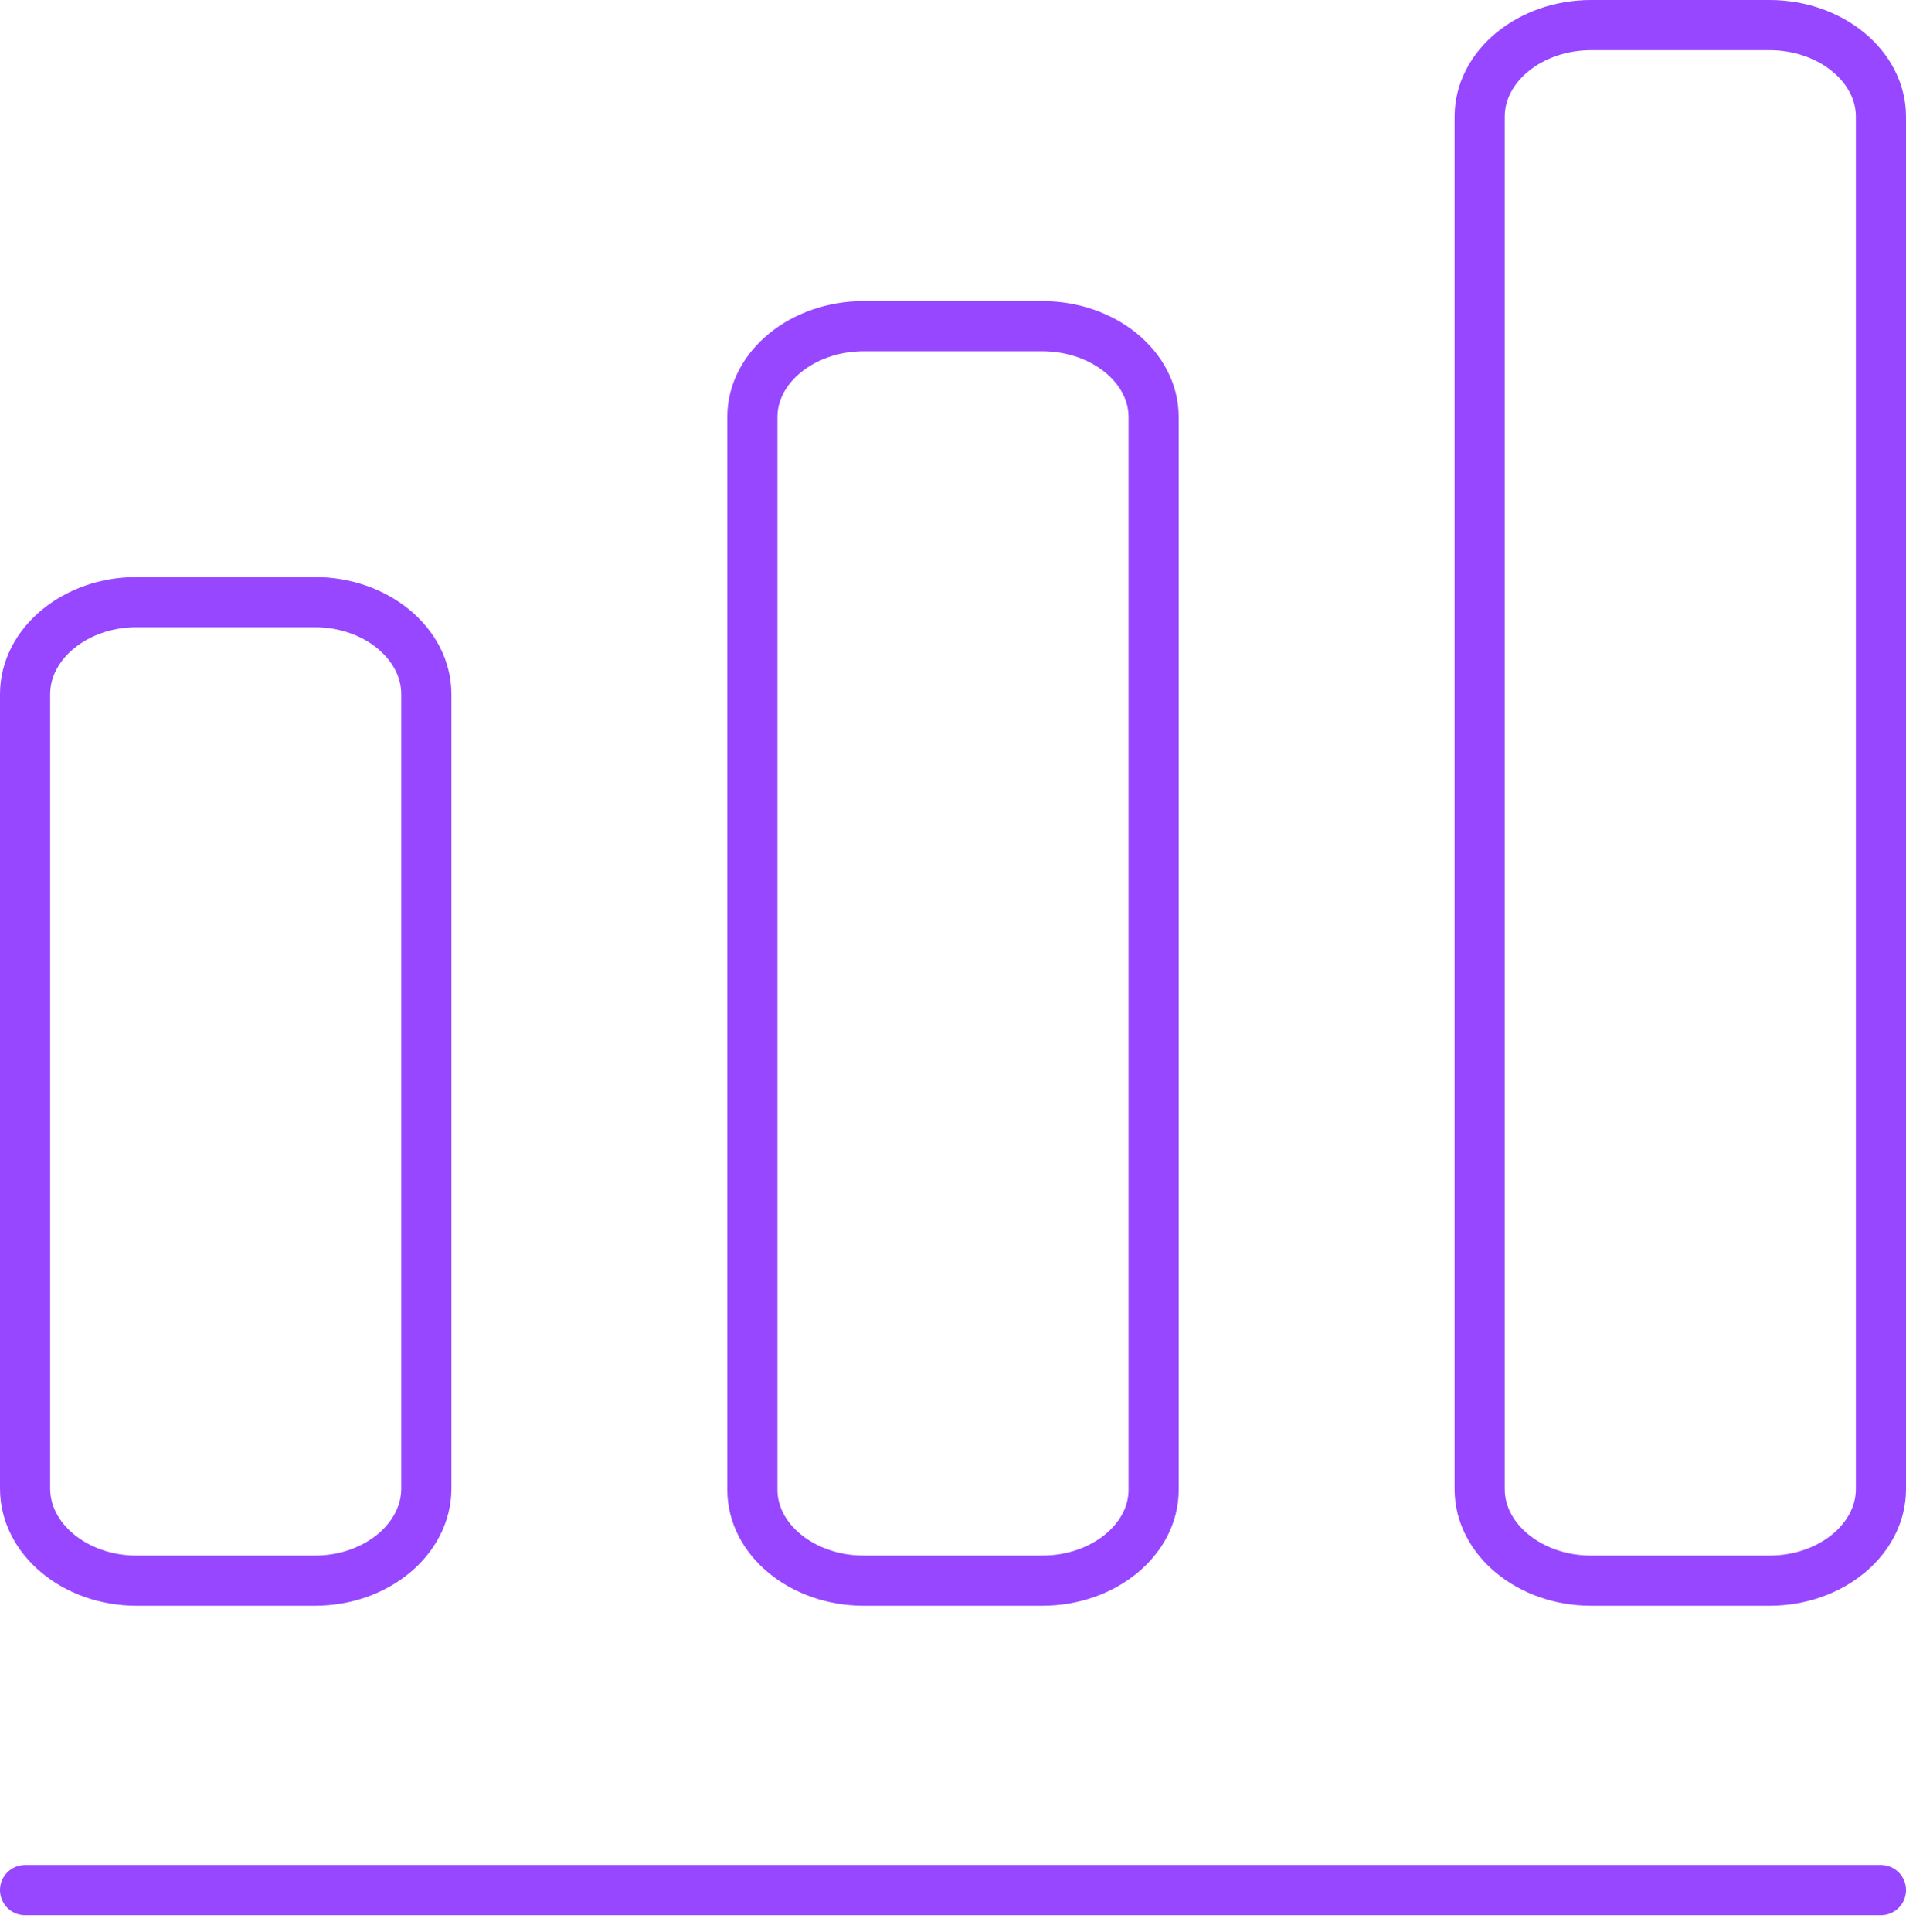
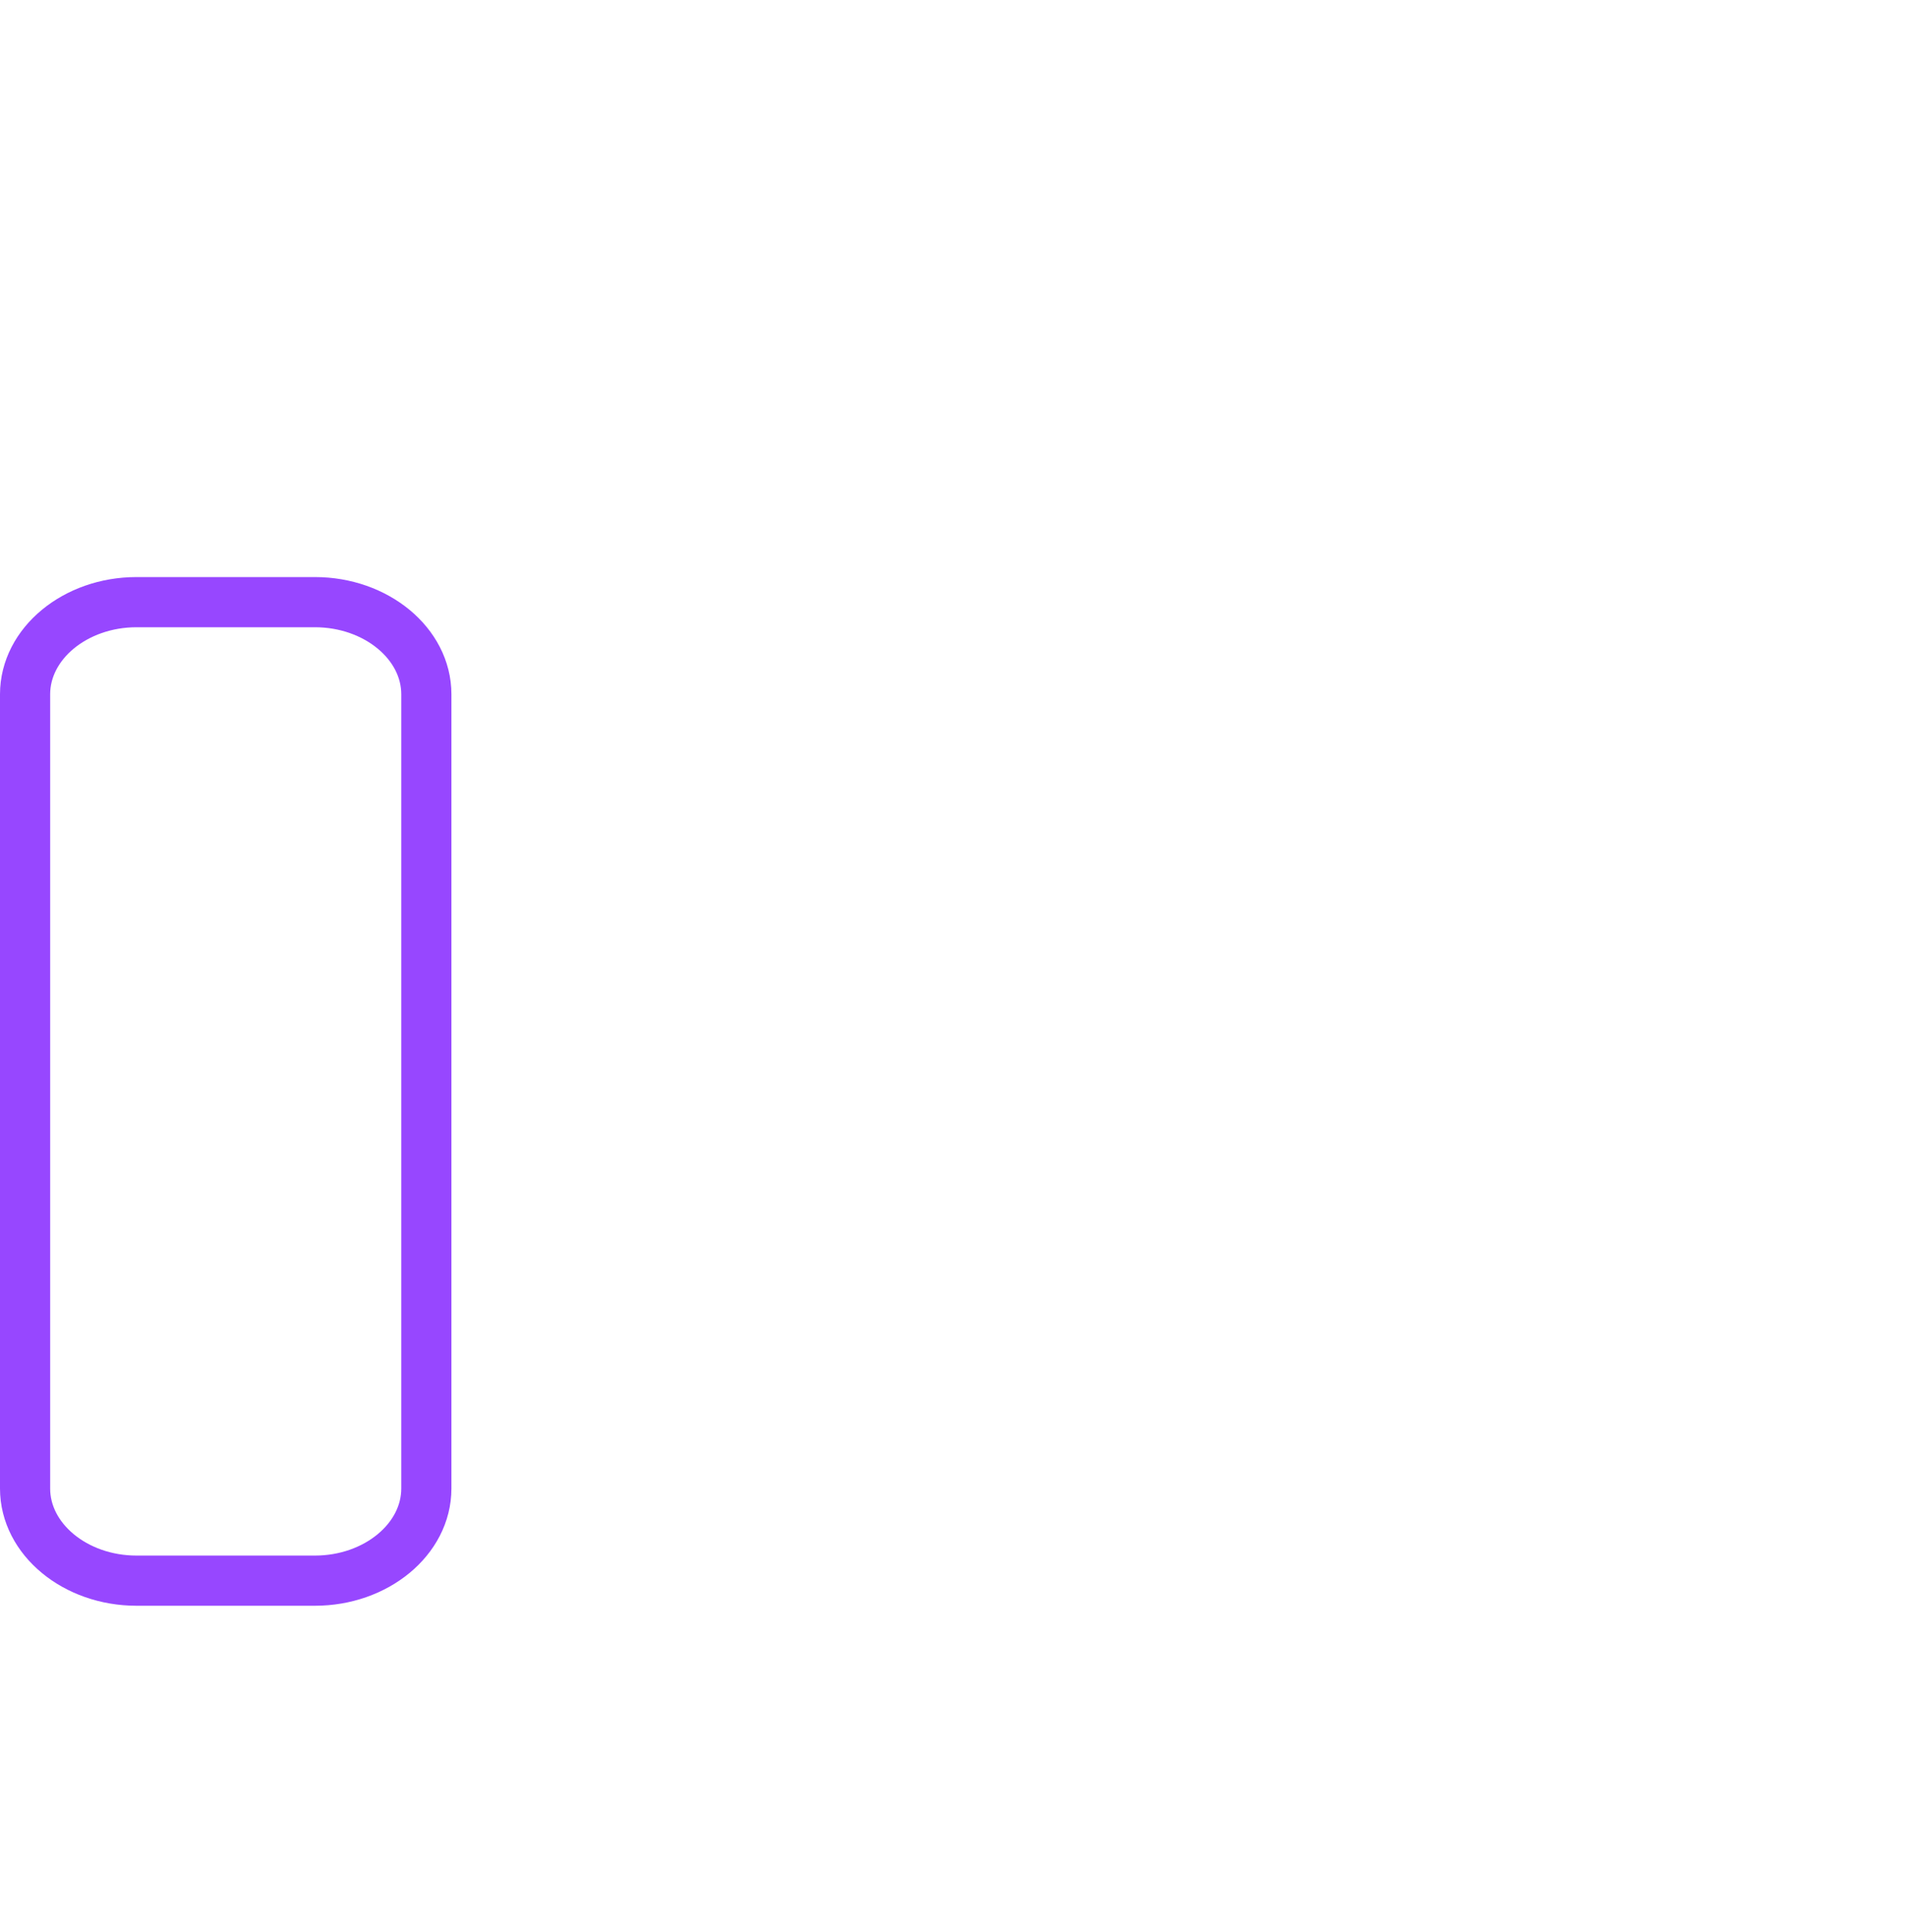
<svg xmlns="http://www.w3.org/2000/svg" width="76" height="77" viewBox="0 0 76 77" fill="none">
-   <path d="M1 75.333H75" stroke="#9747FF" stroke-width="2" stroke-linecap="round" stroke-linejoin="round" />
  <path d="M12.556 24H5.444C3 24 1 25.652 1 27.672V59.328C1 61.347 3 63 5.444 63H12.556C15 63 17 61.347 17 59.328V27.672C17 25.652 15 24 12.556 24Z" stroke="#9747FF" stroke-width="2" stroke-linecap="round" stroke-linejoin="round" />
-   <path d="M41.556 13H34.444C32 13 30 14.629 30 16.621V59.379C30 61.371 32 63 34.444 63H41.556C44 63 46 61.371 46 59.379V16.621C46 14.629 44 13 41.556 13Z" stroke="#9747FF" stroke-width="2" stroke-linecap="round" stroke-linejoin="round" />
-   <path d="M70.555 1H63.444C61 1 59 2.641 59 4.647V59.353C59 61.359 61 63 63.444 63H70.555C73 63 75 61.359 75 59.353V4.647C75 2.641 73 1 70.555 1Z" stroke="#9747FF" stroke-width="2" stroke-linecap="round" stroke-linejoin="round" />
</svg>